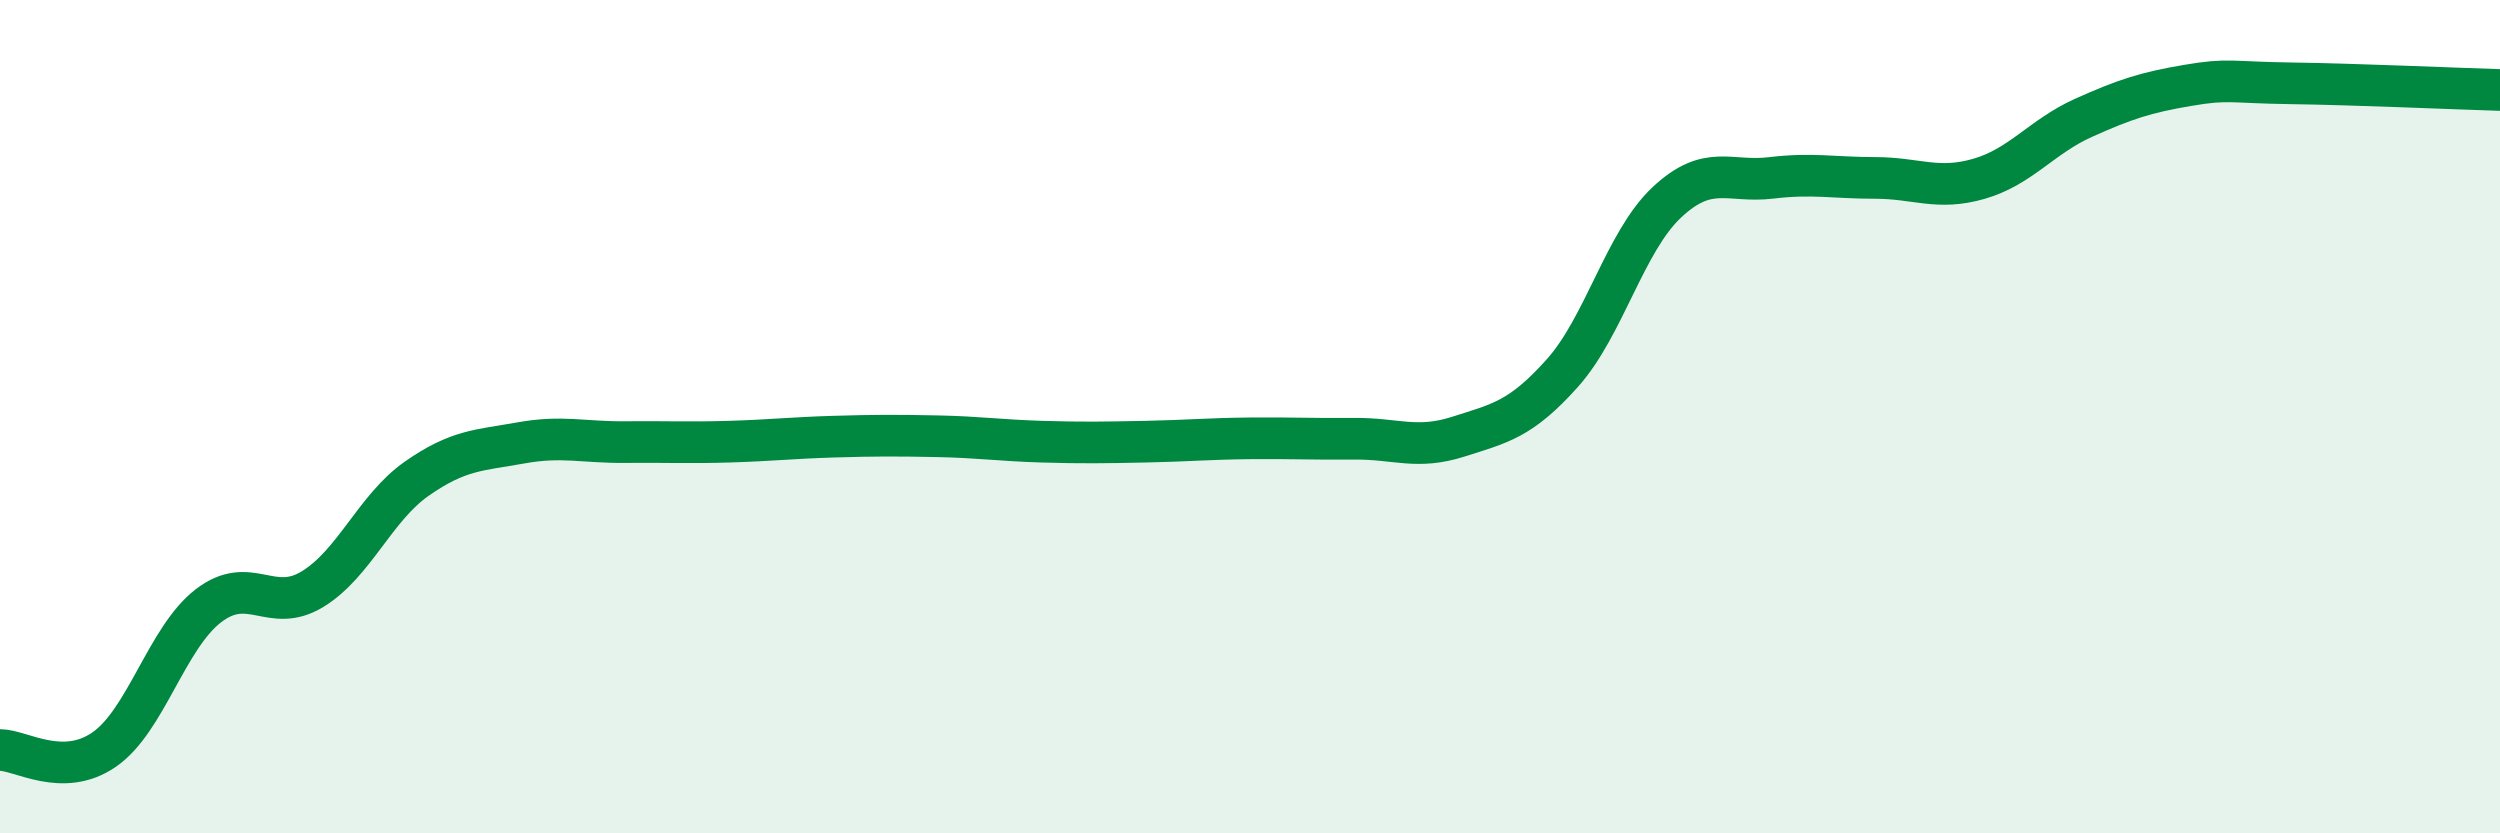
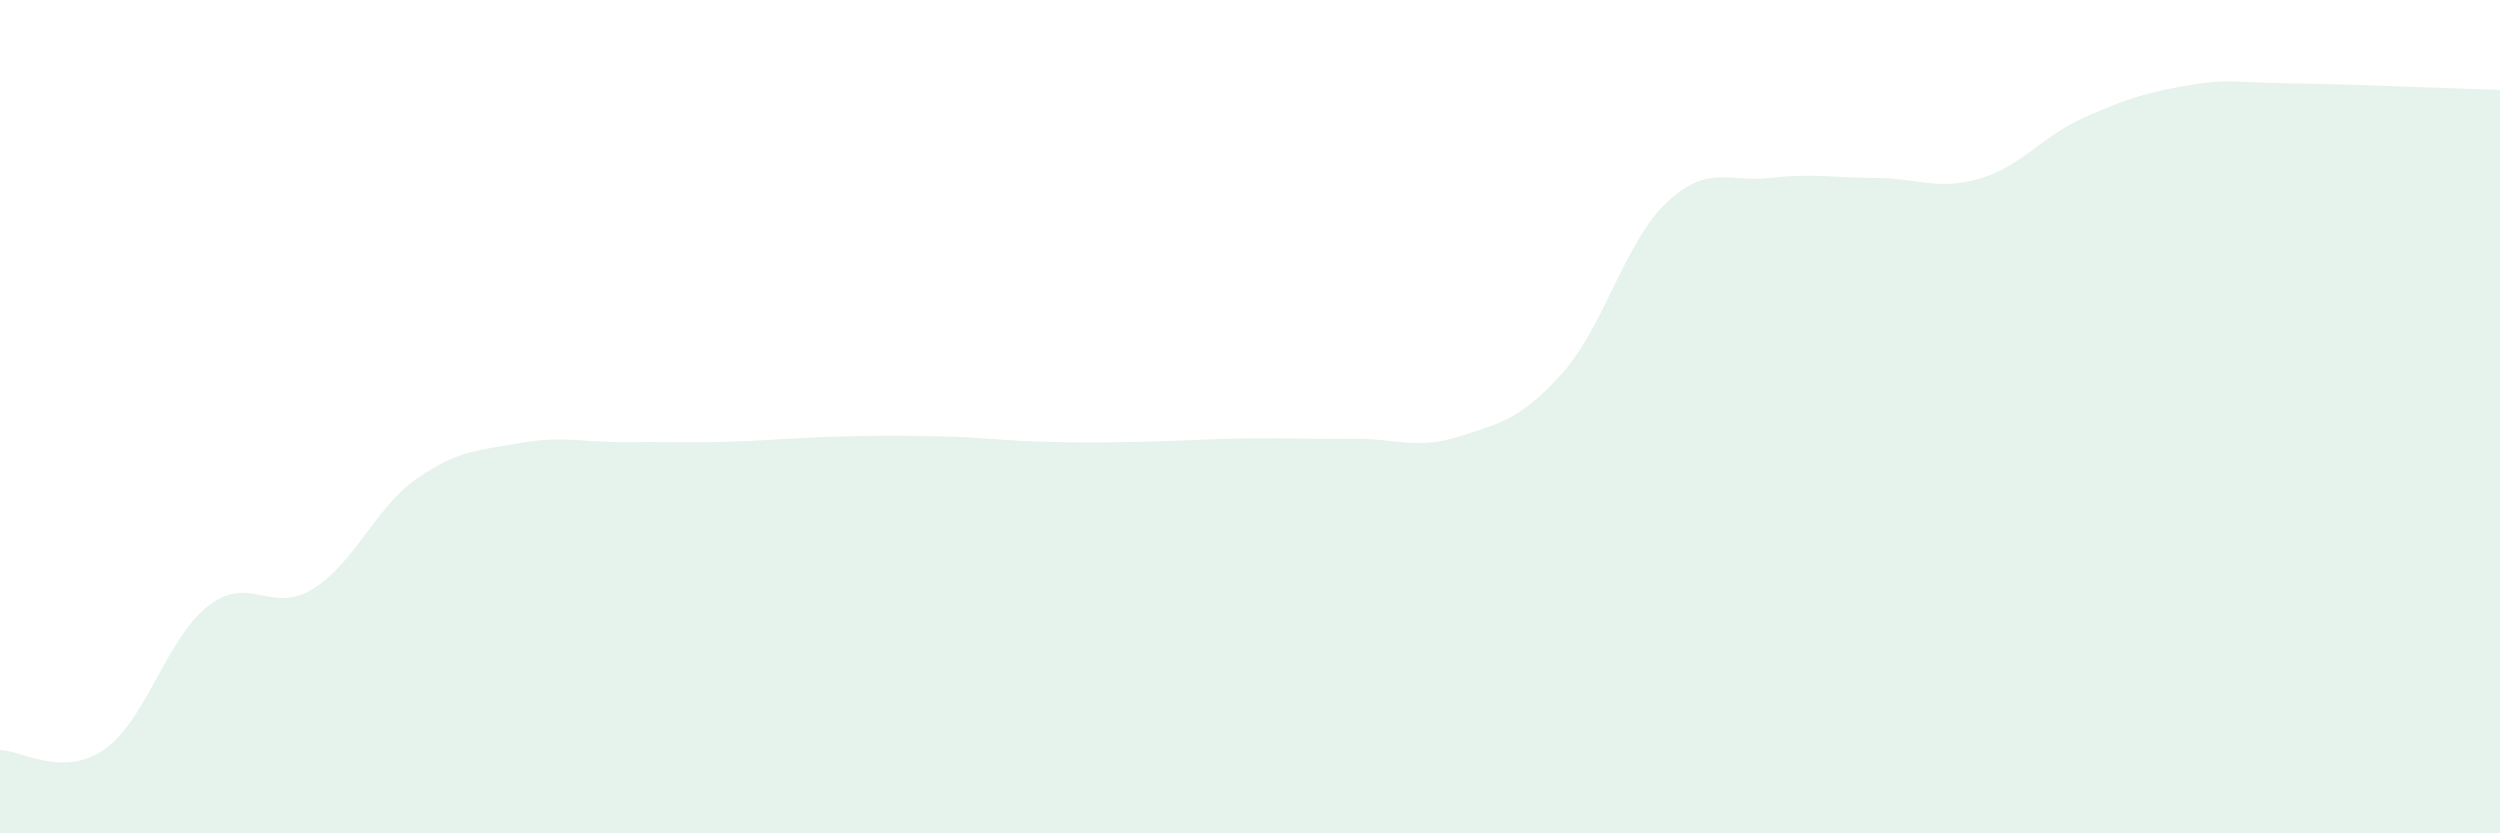
<svg xmlns="http://www.w3.org/2000/svg" width="60" height="20" viewBox="0 0 60 20">
  <path d="M 0,18 C 0.5,18 1.5,18.68 2.5,17.99 C 3.5,17.3 4,15.31 5,14.54 C 6,13.77 6.5,14.75 7.5,14.14 C 8.5,13.53 9,12.19 10,11.49 C 11,10.79 11.5,10.81 12.5,10.63 C 13.5,10.45 14,10.62 15,10.61 C 16,10.6 16.5,10.63 17.5,10.6 C 18.5,10.57 19,10.51 20,10.48 C 21,10.45 21.5,10.45 22.5,10.47 C 23.5,10.49 24,10.57 25,10.6 C 26,10.63 26.5,10.62 27.5,10.6 C 28.5,10.58 29,10.53 30,10.52 C 31,10.51 31.5,10.54 32.5,10.53 C 33.5,10.52 34,10.8 35,10.48 C 36,10.16 36.5,10.07 37.5,8.95 C 38.5,7.83 39,5.8 40,4.86 C 41,3.92 41.5,4.39 42.5,4.27 C 43.5,4.15 44,4.27 45,4.27 C 46,4.27 46.5,4.58 47.5,4.29 C 48.5,4 49,3.28 50,2.83 C 51,2.38 51.5,2.22 52.5,2.05 C 53.5,1.88 53.5,1.98 55,2 C 56.5,2.02 59,2.13 60,2.16L60 20L0 20Z" fill="#008740" opacity="0.1" stroke-linecap="round" stroke-linejoin="round" />
-   <path d="M 0,18 C 0.5,18 1.5,18.68 2.5,17.99 C 3.5,17.3 4,15.31 5,14.54 C 6,13.77 6.5,14.75 7.5,14.14 C 8.5,13.53 9,12.19 10,11.49 C 11,10.79 11.5,10.81 12.5,10.63 C 13.5,10.45 14,10.62 15,10.61 C 16,10.6 16.5,10.63 17.5,10.6 C 18.5,10.57 19,10.51 20,10.48 C 21,10.45 21.5,10.45 22.5,10.47 C 23.5,10.49 24,10.57 25,10.6 C 26,10.63 26.5,10.62 27.5,10.6 C 28.5,10.58 29,10.53 30,10.52 C 31,10.51 31.5,10.54 32.5,10.53 C 33.5,10.52 34,10.8 35,10.48 C 36,10.16 36.5,10.07 37.5,8.95 C 38.5,7.83 39,5.8 40,4.86 C 41,3.92 41.5,4.39 42.5,4.27 C 43.5,4.15 44,4.27 45,4.27 C 46,4.27 46.5,4.58 47.5,4.29 C 48.5,4 49,3.28 50,2.83 C 51,2.38 51.5,2.22 52.5,2.05 C 53.5,1.88 53.5,1.98 55,2 C 56.5,2.02 59,2.13 60,2.16" stroke="#008740" stroke-width="1" fill="none" stroke-linecap="round" stroke-linejoin="round" />
</svg>